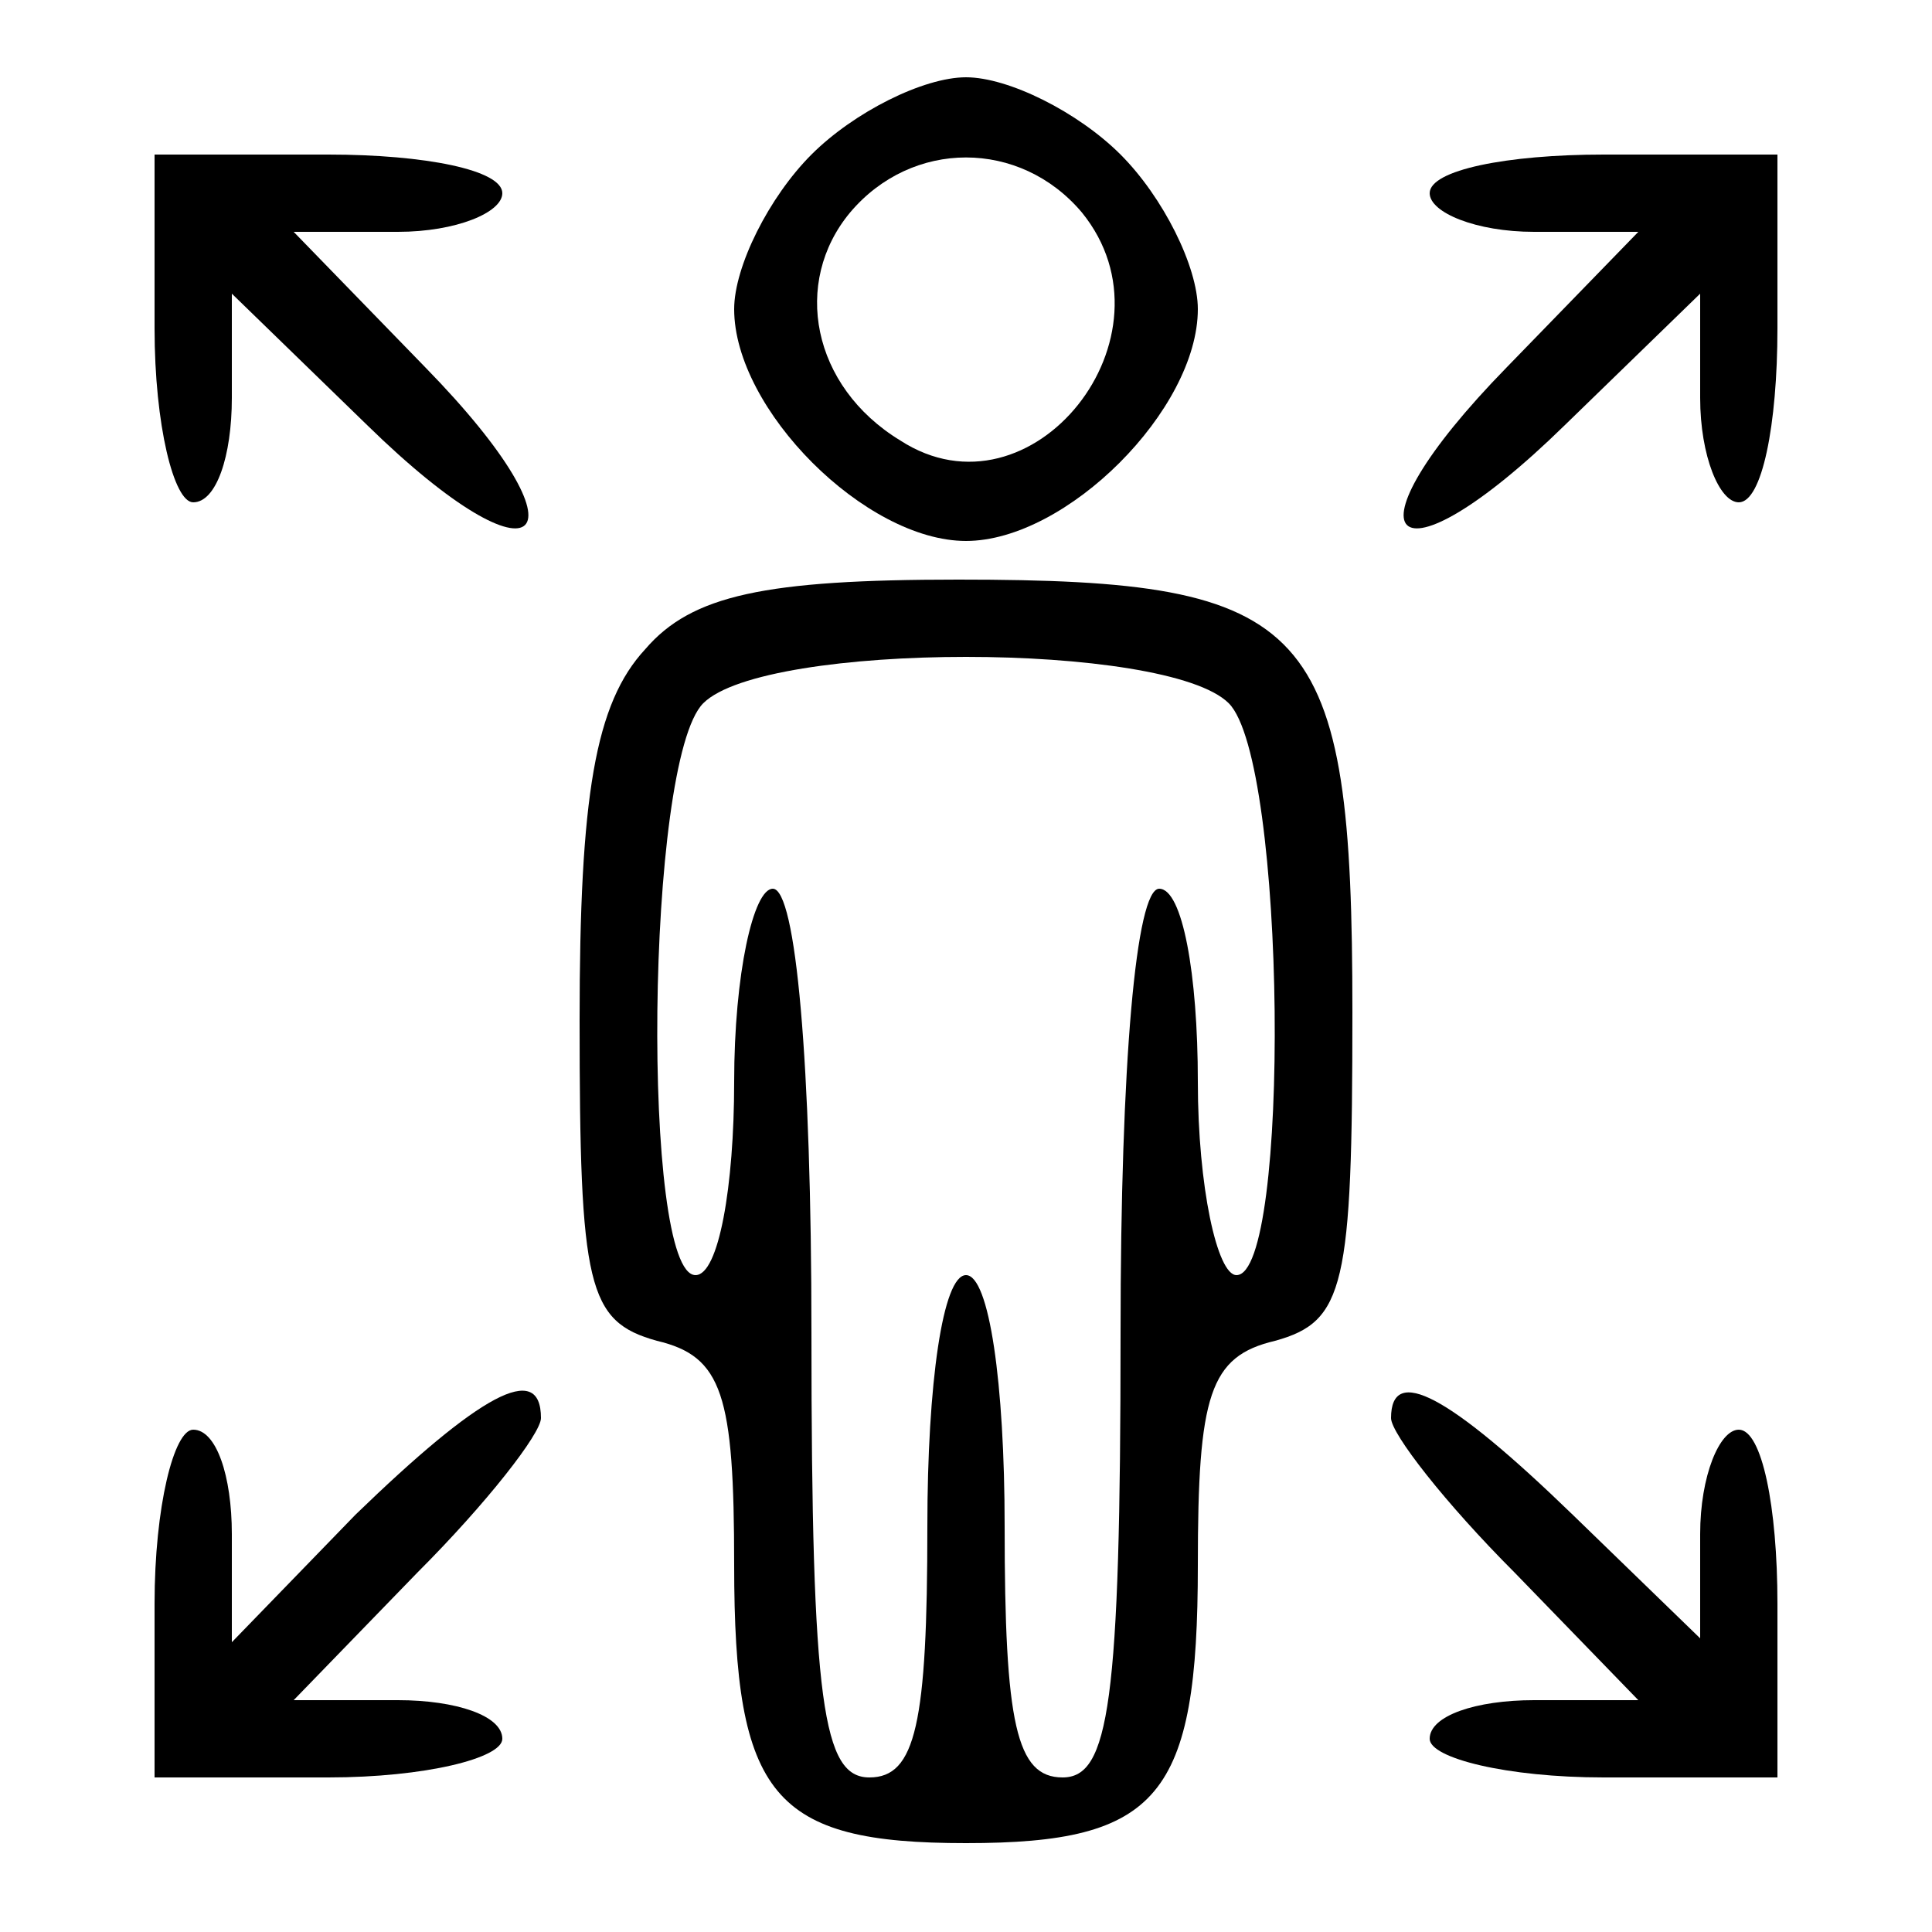
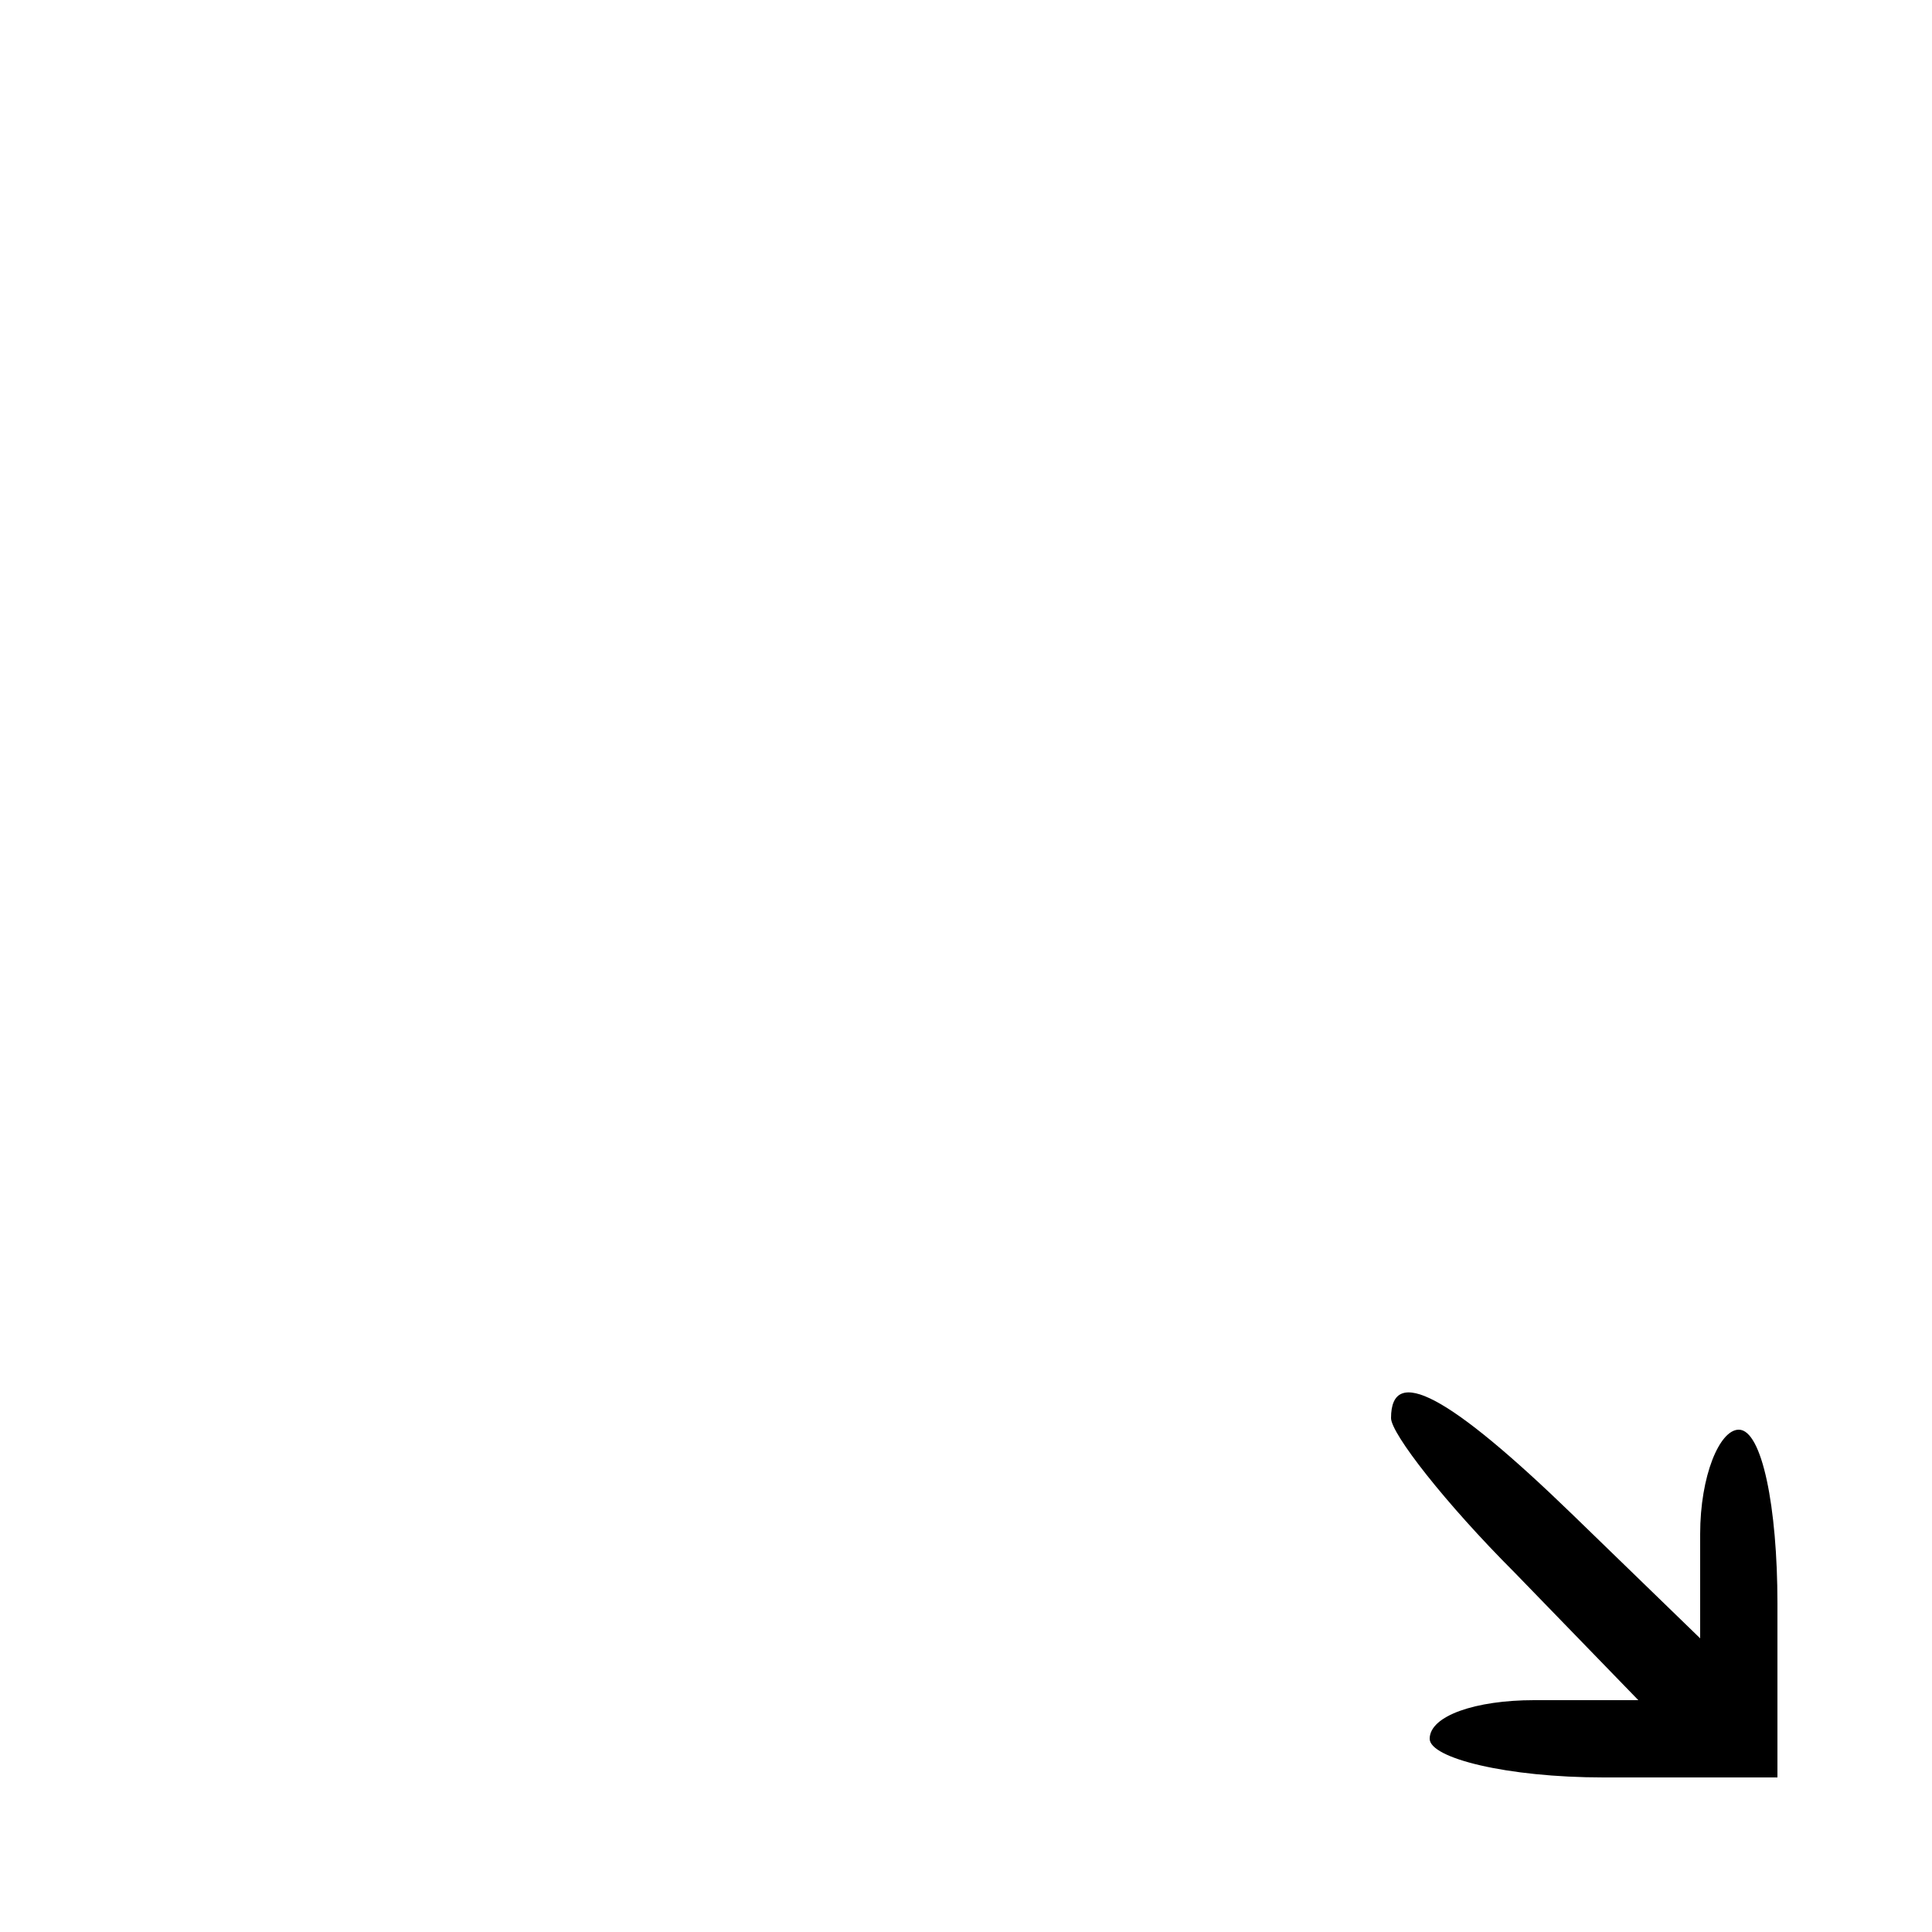
<svg xmlns="http://www.w3.org/2000/svg" version="1.0" width="50pt" height="50pt" viewBox="0 0 50 50" preserveAspectRatio="xMidYMid meet">
  <g transform="translate(0,50) scale(0.1,-0.1)" fill="#000000" stroke="none">
-     <path d="M210 460 c-11 -11 -20 -29 -20 -40 0 -26 34 -60 60 -60 26 0 60 34 60 60 0 11 -9 29 -20 40 -11 11 -29 20 -40 20 -11 0 -29 -9 -40 -20z m70 -15 c26 -32 -13 -81 -47 -59 -23 14 -28 41 -13 59 16 19 44 19 60 0z" />
-     <path d="M40 415 c0 -25 5 -45 10 -45 6 0 10 12 10 27 l0 27 35 -34 c45 -44 59 -30 15 15 l-34 35 27 0 c15 0 27 5 27 10 0 6 -20 10 -45 10 l-45 0 0 -45z" />
-     <path d="M370 450 c0 -5 12 -10 27 -10 l27 0 -34 -35 c-44 -45 -30 -59 15 -15 l35 34 0 -27 c0 -15 5 -27 10 -27 6 0 10 20 10 45 l0 45 -45 0 c-25 0 -45 -4 -45 -10z" />
-     <path d="M167 332 c-13 -14 -17 -38 -17 -96 0 -69 2 -78 20 -83 17 -4 20 -14 20 -58 0 -60 10 -72 60 -72 50 0 60 12 60 72 0 44 3 54 20 58 18 5 20 14 20 85 0 101 -10 112 -102 112 -50 0 -69 -4 -81 -18z m151 -14 c15 -15 16 -148 2 -148 -5 0 -10 23 -10 50 0 28 -4 50 -10 50 -6 0 -10 -45 -10 -115 0 -96 -3 -115 -15 -115 -12 0 -15 14 -15 65 0 37 -4 65 -10 65 -6 0 -10 -28 -10 -65 0 -51 -3 -65 -15 -65 -12 0 -15 19 -15 115 0 70 -4 115 -10 115 -5 0 -10 -22 -10 -50 0 -27 -4 -50 -10 -50 -14 0 -13 133 2 148 16 16 120 16 136 0z" />
-     <path d="M92 108 l-32 -33 0 28 c0 15 -4 27 -10 27 -5 0 -10 -20 -10 -45 l0 -45 45 0 c25 0 45 5 45 10 0 6 -12 10 -27 10 l-27 0 32 33 c18 18 32 36 32 40 0 15 -16 6 -48 -25z" />
    <path d="M360 133 c0 -4 14 -22 32 -40 l32 -33 -27 0 c-15 0 -27 -4 -27 -10 0 -5 20 -10 45 -10 l45 0 0 45 c0 25 -4 45 -10 45 -5 0 -10 -12 -10 -27 l0 -27 -33 32 c-32 31 -47 39 -47 25z" />
  </g>
</svg>